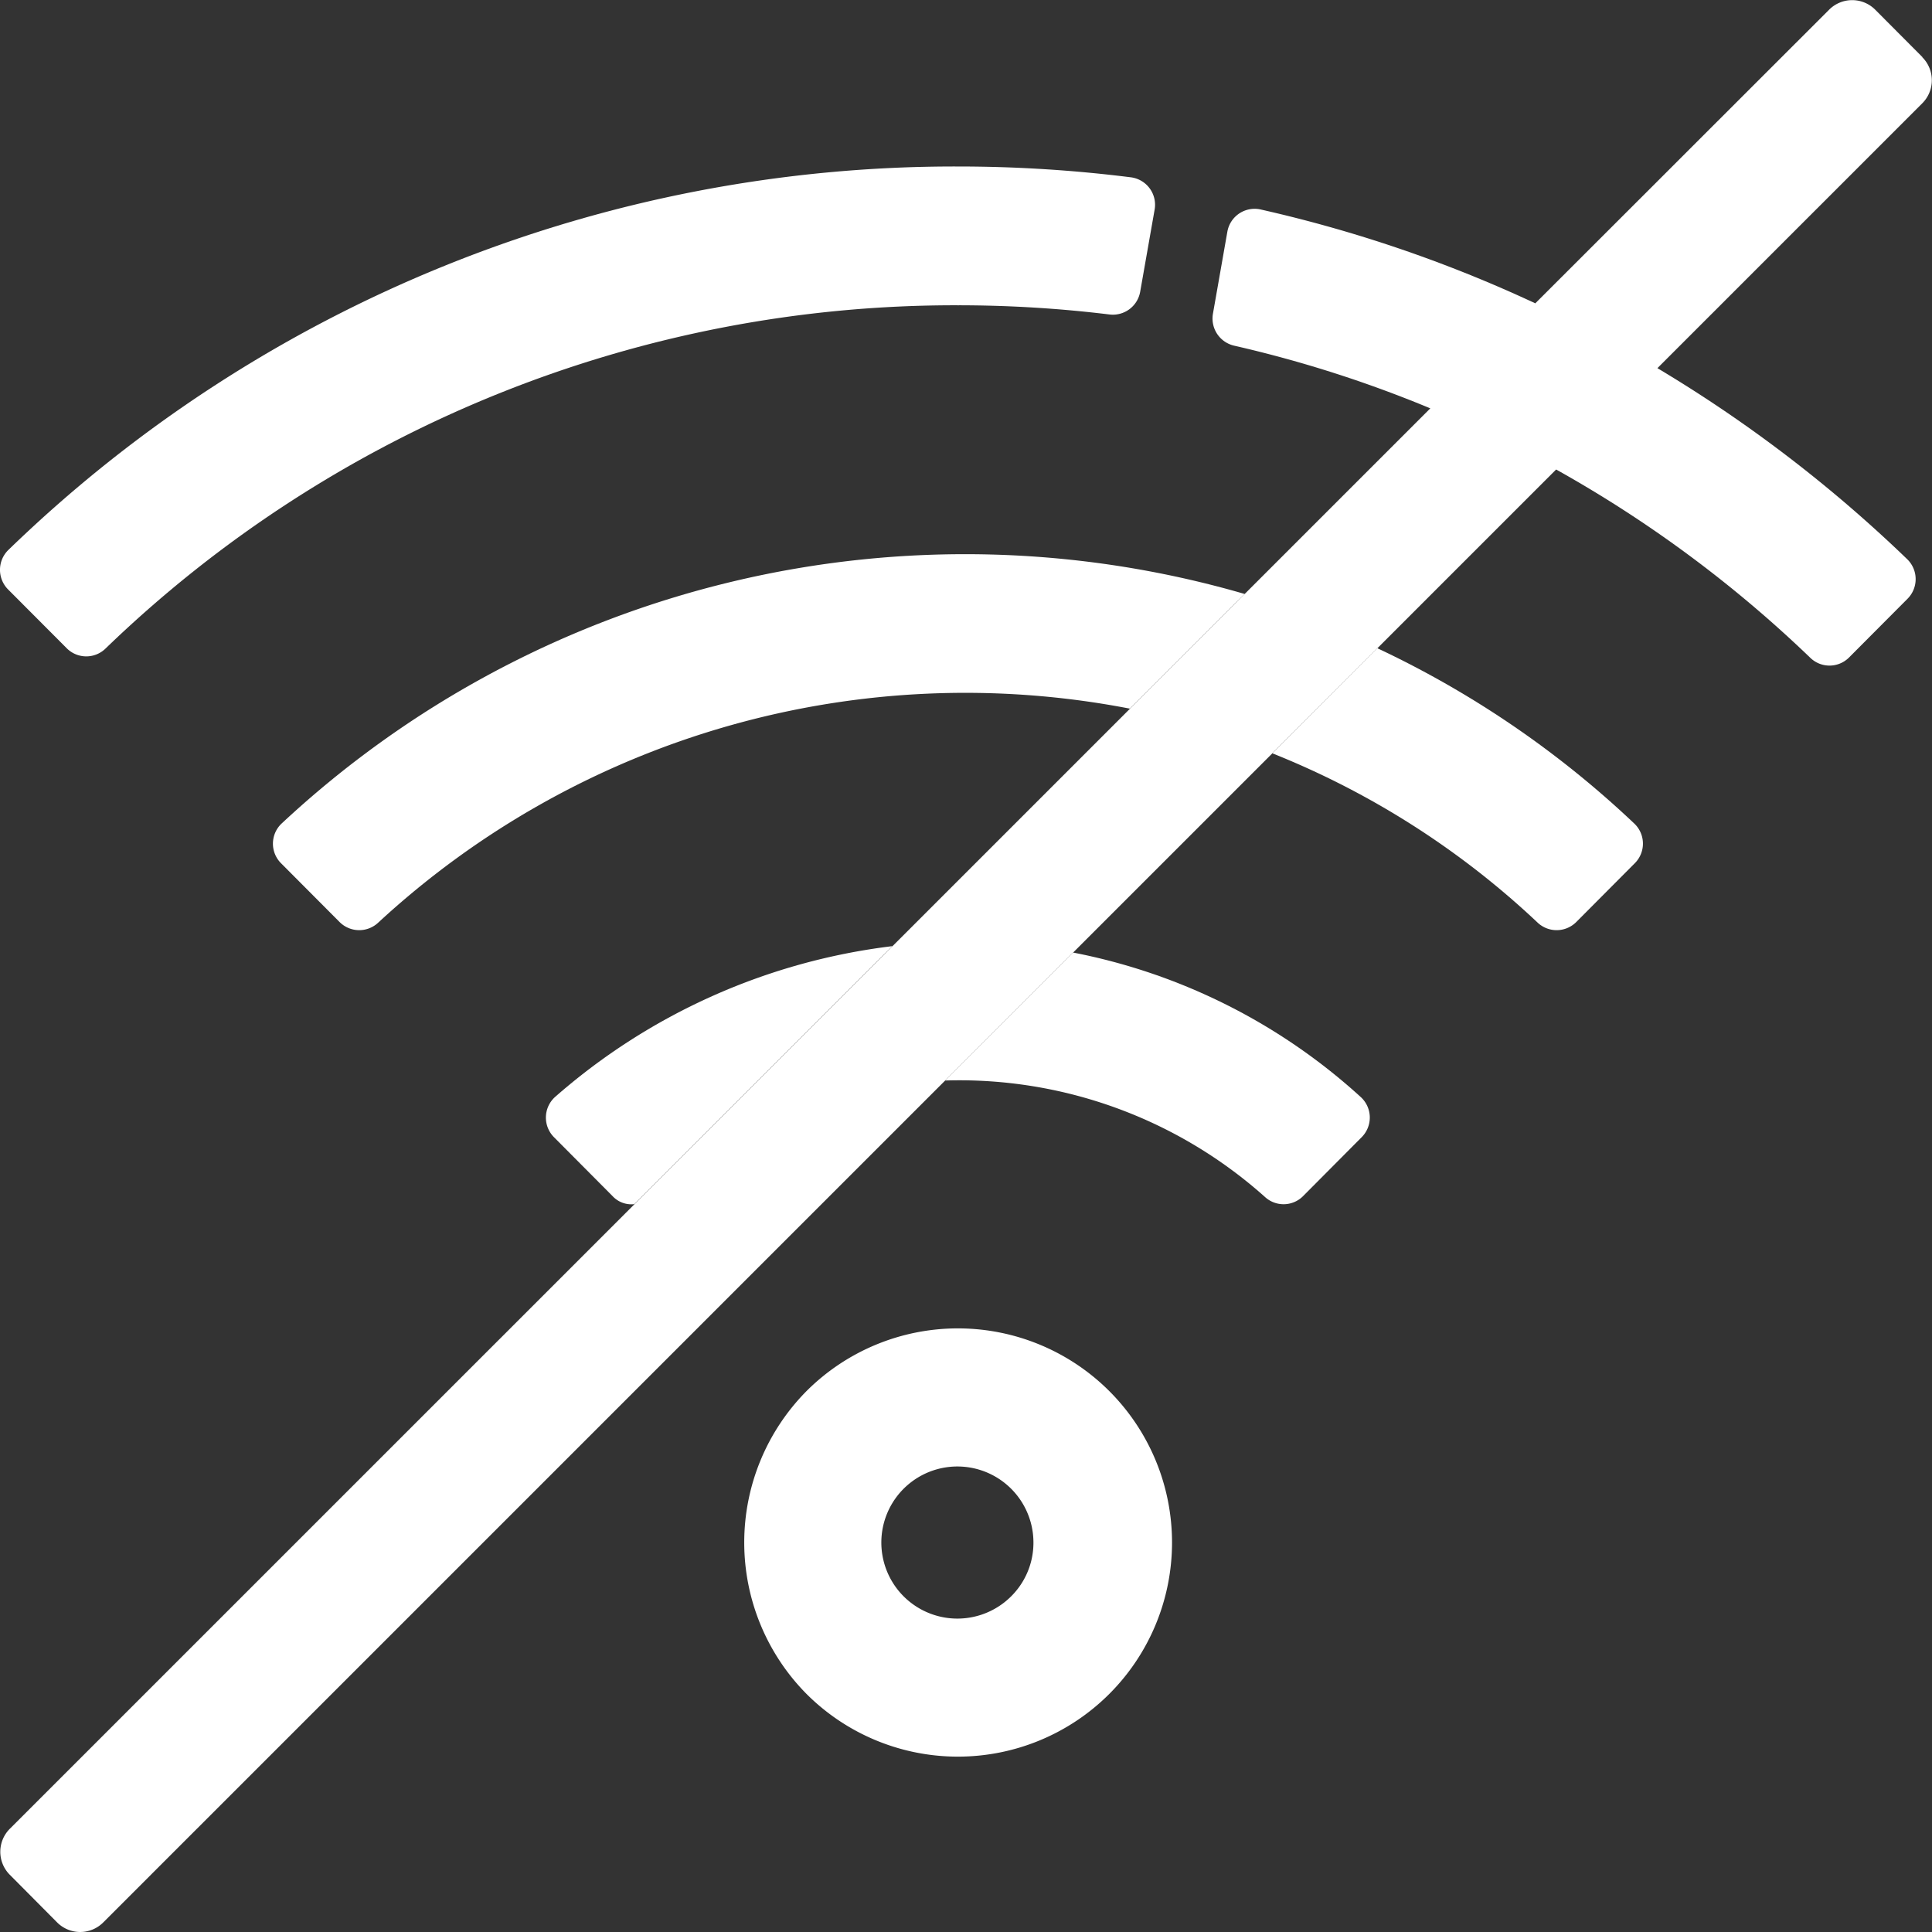
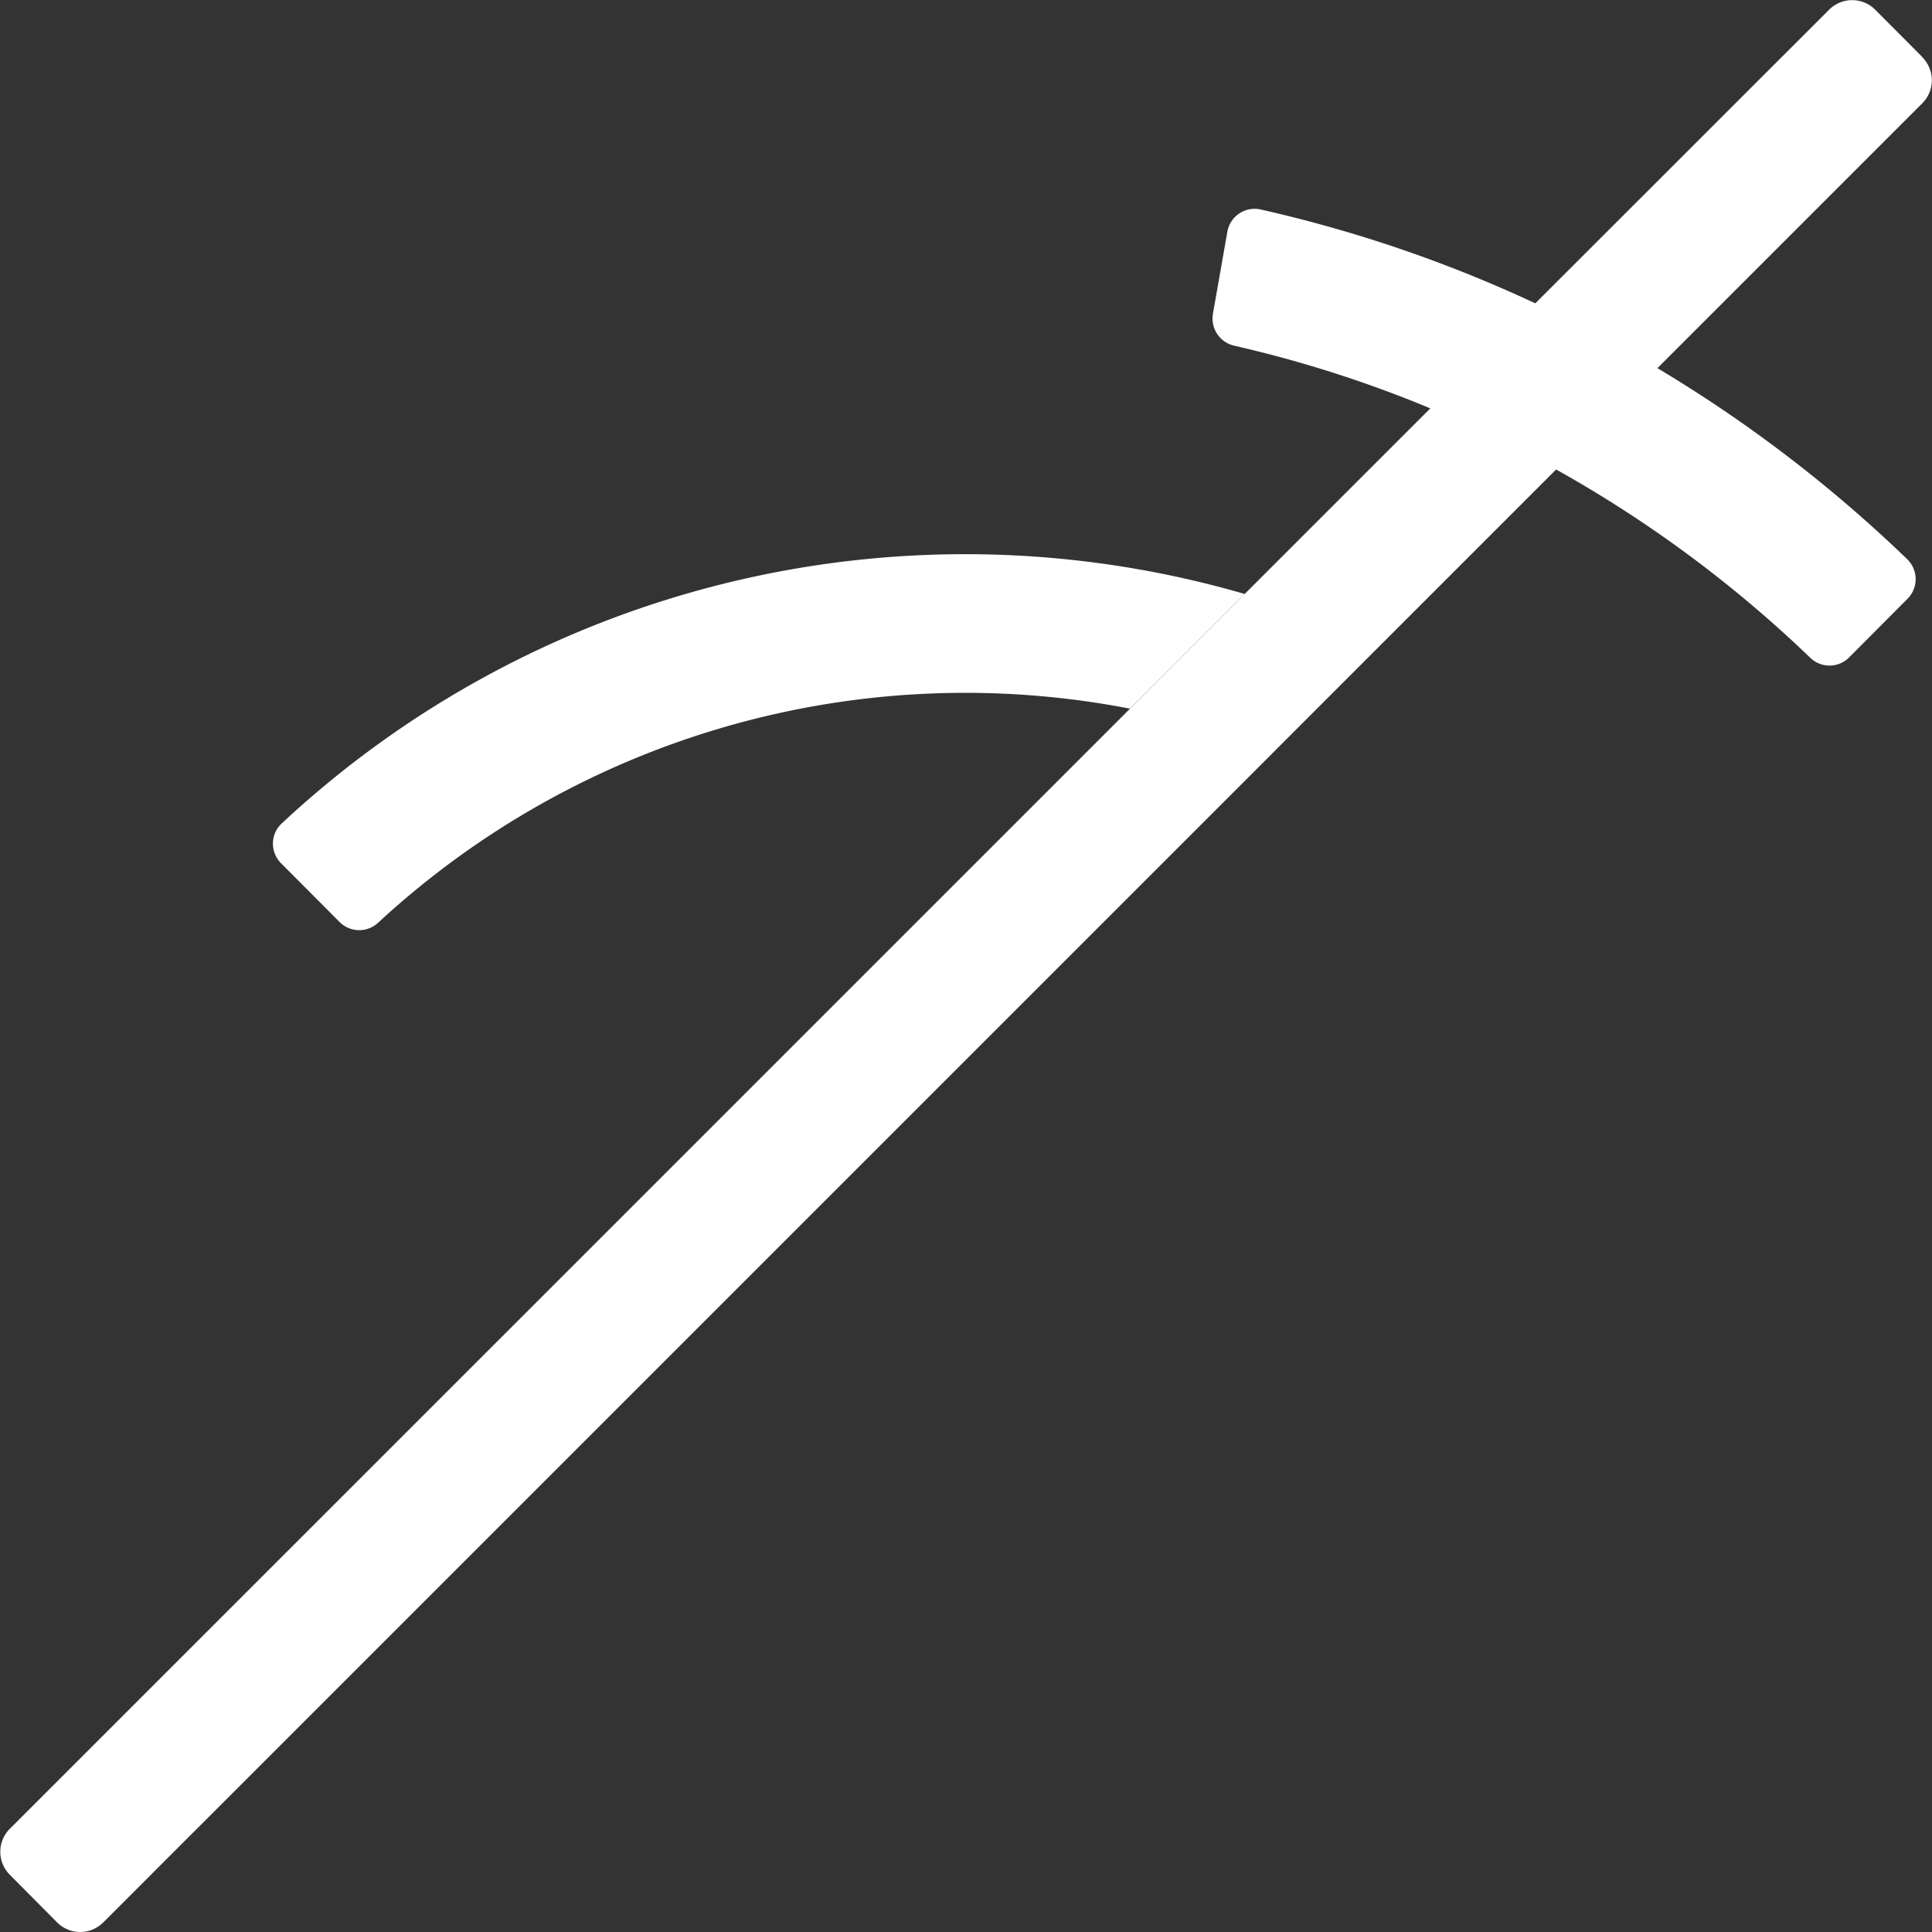
<svg xmlns="http://www.w3.org/2000/svg" width="59.343" height="59.343" viewBox="0 0 59.343 59.343">
  <rect x="0" y="0" width="59.343" height="59.343" fill="#333333" stroke="none" />
  <defs>
    <clipPath id="clip-path">
      <rect id="Rectangle_207" data-name="Rectangle 207" width="59.343" height="59.343" fill="#fff" />
    </clipPath>
  </defs>
  <g id="Group_320" data-name="Group 320" transform="translate(0 0.001)">
    <g id="Group_319" data-name="Group 319" transform="translate(0 -0.001)" clip-path="url(#clip-path)">
-       <path id="Path_3041" data-name="Path 3041" d="M79.029,43.49A25.838,25.838,0,0,1,87.187,48.7a.852.852,0,0,0,1.173-.025l1.8-1.808a.85.85,0,0,0-.008-1.214,30.058,30.058,0,0,0-7.9-5.392l-.191.192Z" transform="translate(-39.947 -20.351)" fill="#fff" />
-       <path id="Path_3042" data-name="Path 3042" d="M48.146,84.418a6.611,6.611,0,0,0,0,9.317,6.577,6.577,0,1,0,0-9.317m6.284,6.306a2.336,2.336,0,1,1,.679-1.647,2.318,2.318,0,0,1-.679,1.647" transform="translate(-23.366 -41.697)" fill="#fff" />
-       <path id="Path_3043" data-name="Path 3043" d="M58.706,63.094a14.085,14.085,0,0,1,9.835,3.587.844.844,0,0,0,1.16-.037l1.8-1.81a.854.854,0,0,0-.031-1.234,18.273,18.273,0,0,0-8.836-4.437L62.4,59.4Z" transform="translate(-29.675 -29.905)" fill="#fff" />
-       <path id="Path_3044" data-name="Path 3044" d="M44.553,58.765A19.21,19.21,0,0,0,34.186,63.4a.854.854,0,0,0-.031,1.234l1.8,1.81a.786.786,0,0,0,.67.246l7.646-7.646Z" transform="translate(-17.139 -29.704)" fill="#fff" />
      <path id="Path_3045" data-name="Path 3045" d="M46.8,35.65a30.776,30.776,0,0,0-29.592,7.058.851.851,0,0,0-.008,1.214L19,45.729a.852.852,0,0,0,1.173.025,26.563,26.563,0,0,1,23.1-6.582l3.235-3.235Z" transform="translate(-8.566 -17.405)" fill="#fff" />
-       <path id="Path_3046" data-name="Path 3046" d="M2.052,25.146a.847.847,0,0,0,1.19.006,37.541,37.541,0,0,1,26.18-10.543,38.413,38.413,0,0,1,4.653.282.852.852,0,0,0,.947-.7l.443-2.519a.85.85,0,0,0-.723-.993,42.547,42.547,0,0,0-5.32-.333A41.75,41.75,0,0,0,.256,22.125.854.854,0,0,0,.25,23.339Z" transform="translate(0 -5.232)" fill="#fff" />
      <path id="Path_3047" data-name="Path 3047" d="M59.061,1.756,57.611.3a1,1,0,0,0-1.42,0L47.168,9.317a41.532,41.532,0,0,0-8.442-2.884.85.85,0,0,0-1.017.686l-.443,2.52a.855.855,0,0,0,.658.98,37.356,37.356,0,0,1,6.019,1.924l-5.7,5.7-.288.288-3.235,3.235-.286.286-7.008,7.008-.278.278L19.5,36.986l-.265.265L.313,56.171a1,1,0,0,0,0,1.416l1.45,1.46a1,1,0,0,0,1.42,0L28.749,33.481l.292-.292,3.7-3.7.234-.234,5.917-5.917.2-.2L42.129,20.1l.192-.192,5.487-5.487a37.942,37.942,0,0,1,7.805,5.782A.847.847,0,0,0,56.8,20.2l1.8-1.807a.853.853,0,0,0-.006-1.214,42.3,42.3,0,0,0-7.675-5.871l8.135-8.135a1,1,0,0,0,0-1.416" transform="translate(-0.01 0)" fill="#fff" />
    </g>
  </g>
</svg>